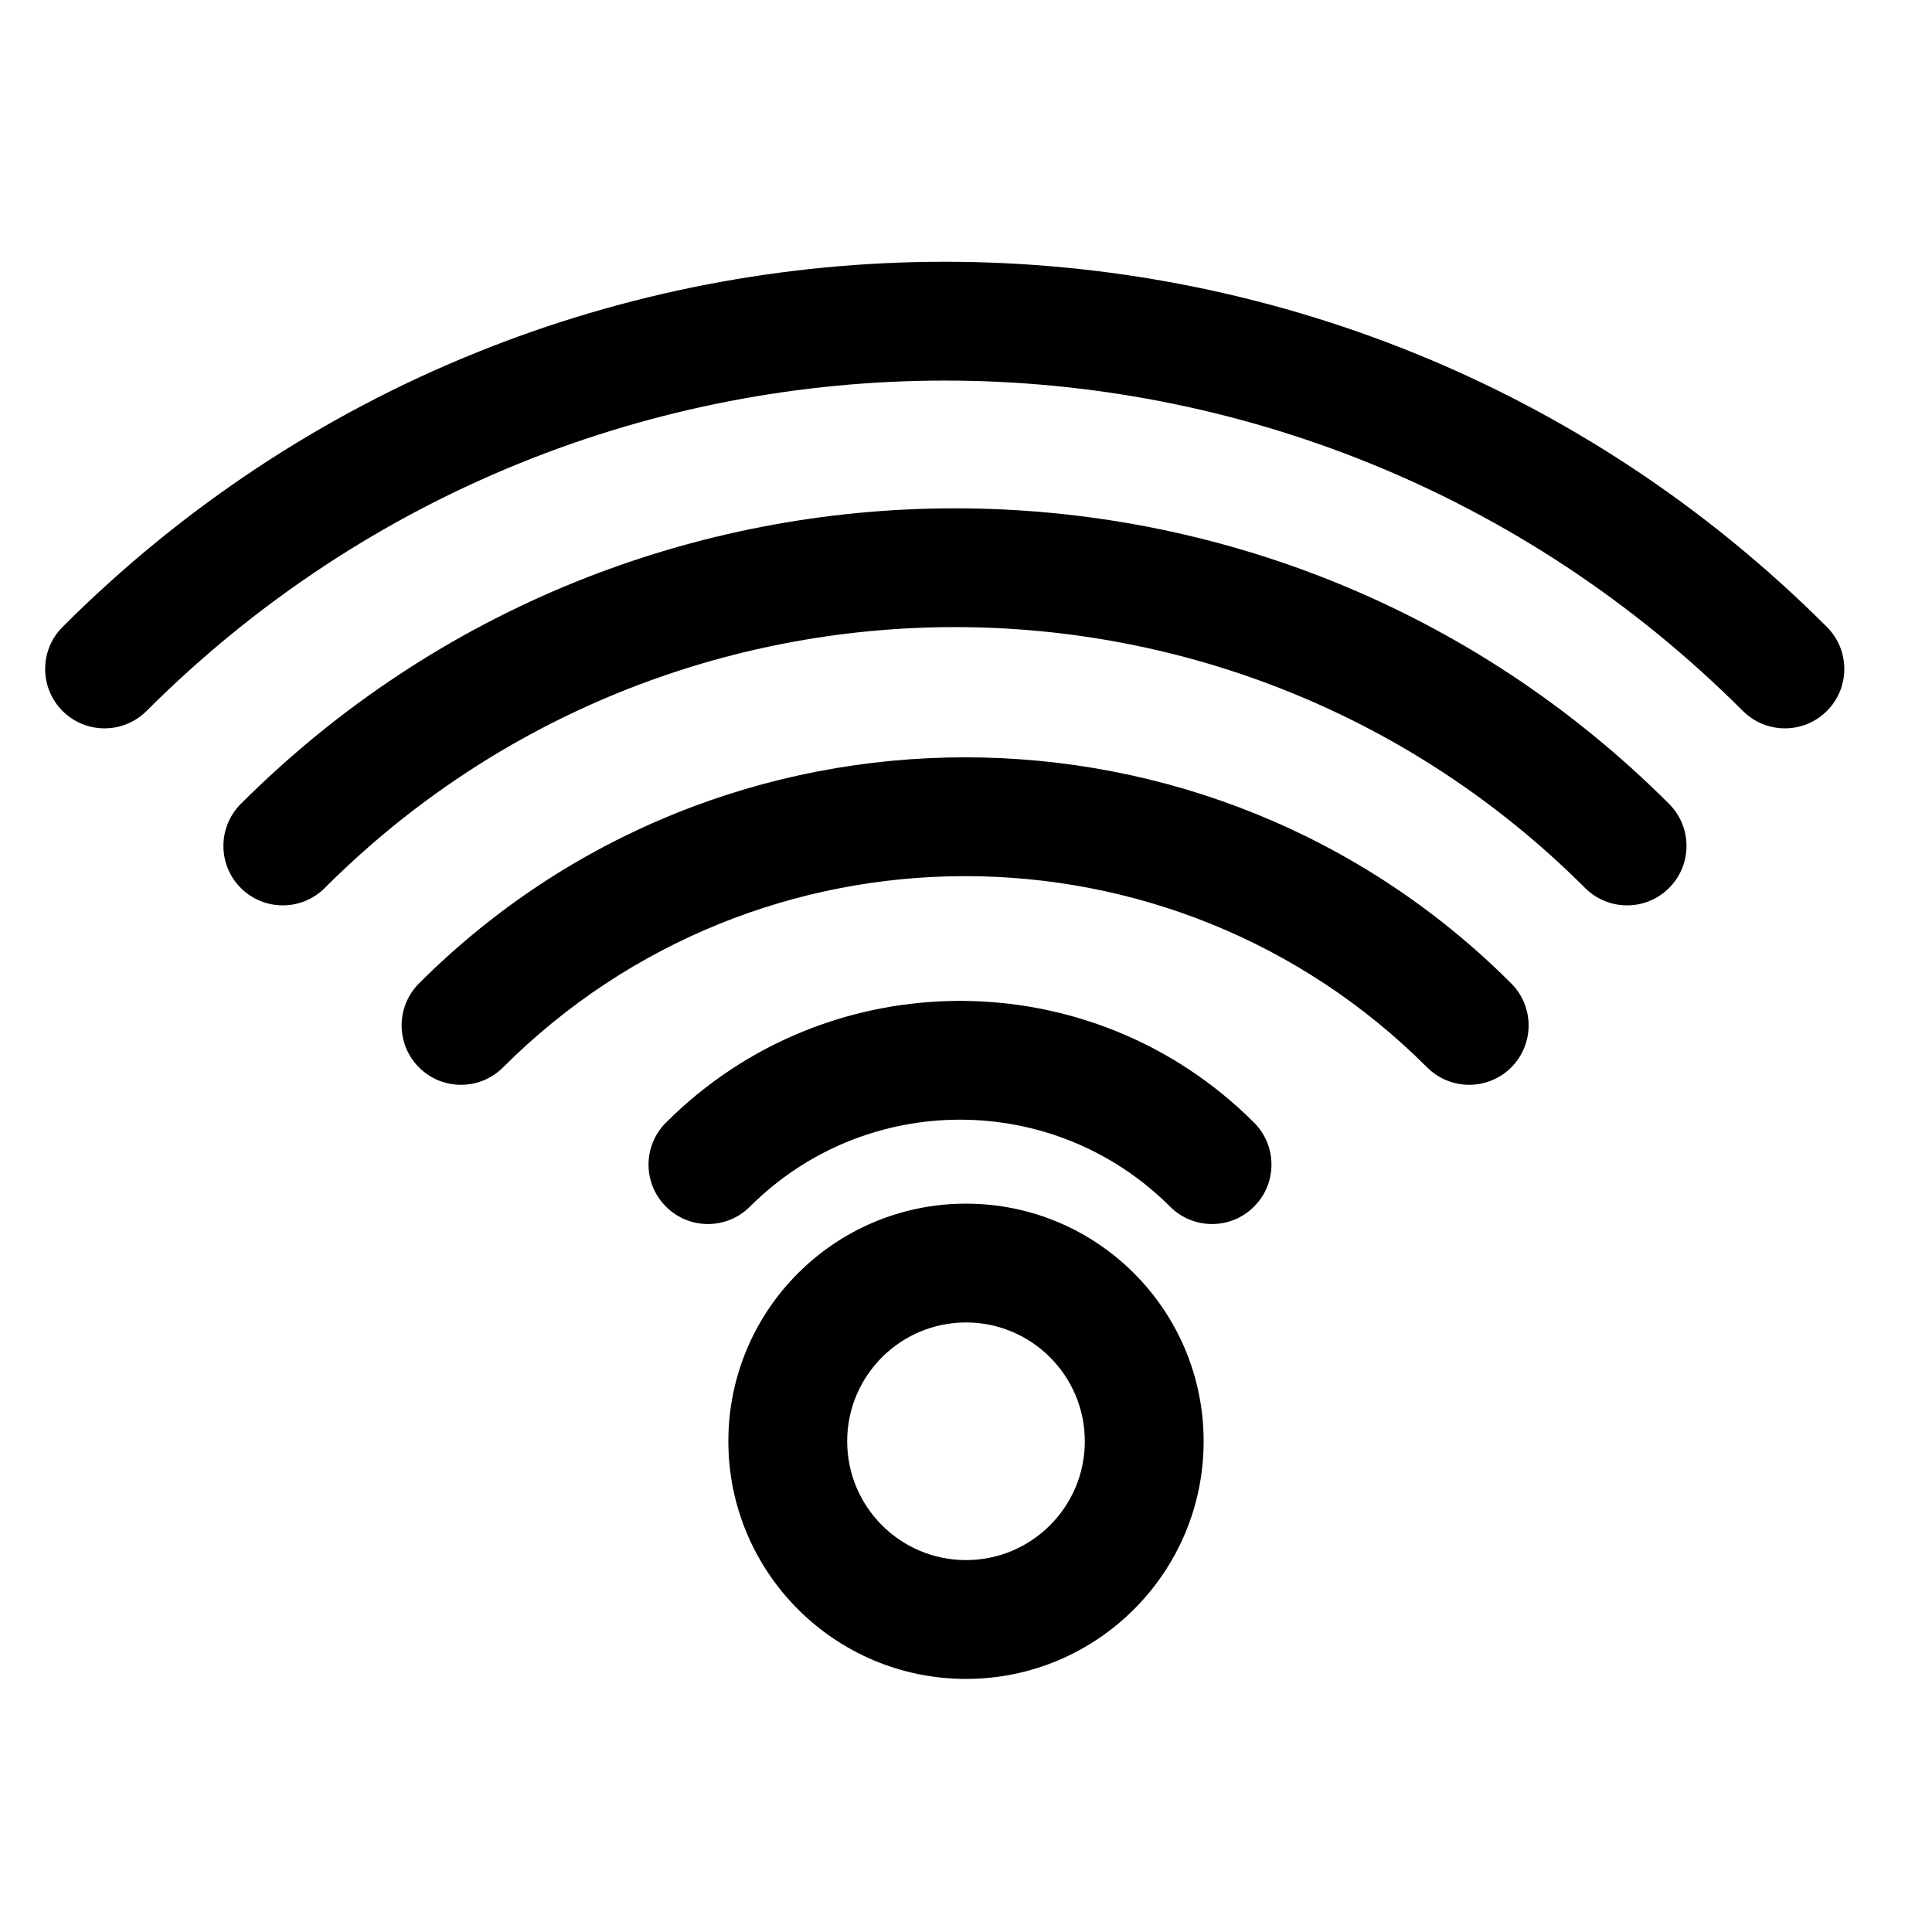
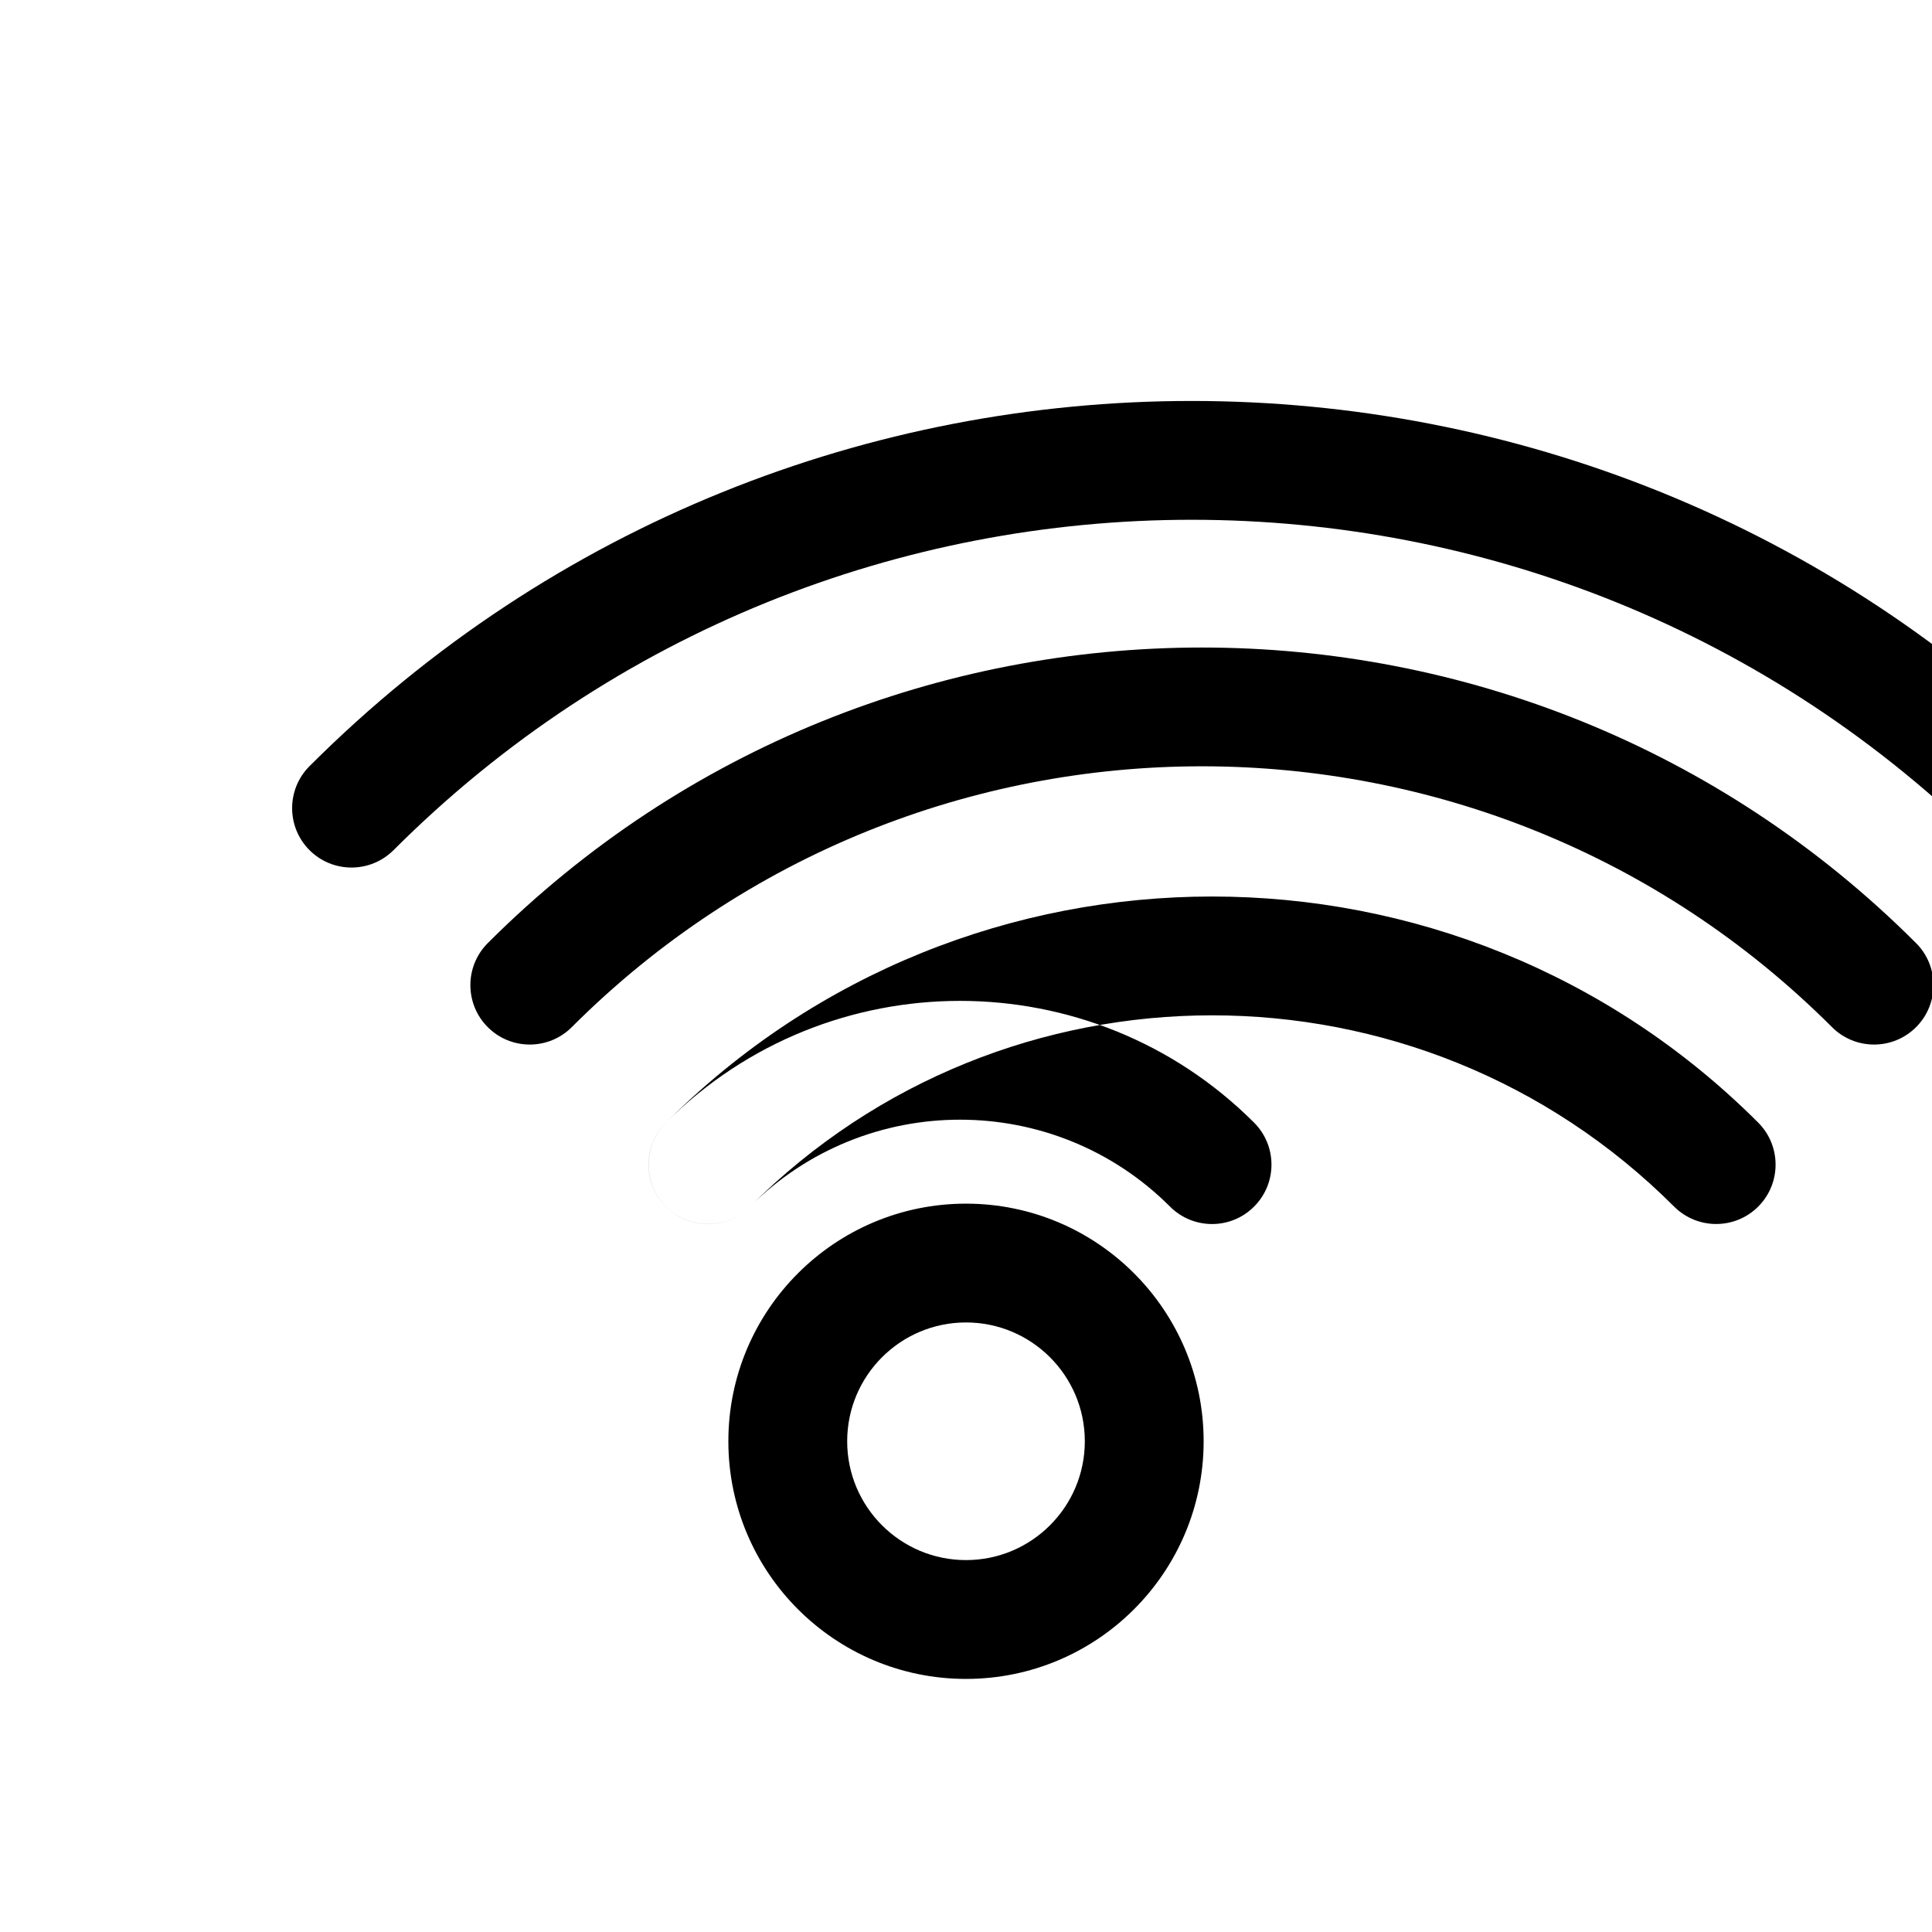
<svg xmlns="http://www.w3.org/2000/svg" fill="#000000" width="800px" height="800px" version="1.1" viewBox="144 144 512 512">
-   <path d="m400 462.98c-34.766 0-62.977 28.211-62.977 62.973 0 34.766 28.211 62.977 62.977 62.977 34.762 0 62.977-28.211 62.977-62.977 0-34.762-28.215-62.973-62.977-62.973zm0 31.484c17.379 0 31.488 14.109 31.488 31.488 0 17.383-14.109 31.488-31.488 31.488-17.383 0-31.488-14.105-31.488-31.488 0-17.379 14.105-31.488 31.488-31.488zm-57.246-30.699c30.715-30.715 80.609-30.715 111.32 0 6.141 6.156 16.125 6.156 22.262 0 6.156-6.141 6.156-16.121 0-22.262-43.012-43.012-112.84-43.012-155.85 0-6.156 6.141-6.156 16.121 0 22.262 6.141 6.156 16.121 6.156 22.262 0zm-65.449-36.887c67.59-67.59 177.34-67.59 244.91 0 6.156 6.141 16.121 6.141 22.277 0 6.141-6.141 6.141-16.125 0-22.262-79.883-79.887-209.58-79.887-289.45 0-6.141 6.137-6.141 16.121 0 22.262s16.121 6.141 22.262 0zm-47.23-47.562c92.164-92.168 241.81-92.168 333.98 0 6.156 6.152 16.121 6.152 22.277 0 6.141-6.141 6.141-16.125 0-22.266-104.46-104.45-274.07-104.45-378.52 0-6.141 6.141-6.141 16.125 0 22.266 6.137 6.152 16.121 6.152 22.262 0zm-47.234-46.902c116.74-116.74 306.3-116.74 423.04 0 6.141 6.141 16.121 6.141 22.262 0 6.156-6.141 6.156-16.121 0-22.262-129.02-129.04-338.54-129.04-467.57 0-6.141 6.141-6.141 16.121 0 22.262s16.121 6.141 22.262 0z" fill-rule="evenodd" />
+   <path d="m400 462.98c-34.766 0-62.977 28.211-62.977 62.973 0 34.766 28.211 62.977 62.977 62.977 34.762 0 62.977-28.211 62.977-62.977 0-34.762-28.215-62.973-62.977-62.973zm0 31.484c17.379 0 31.488 14.109 31.488 31.488 0 17.383-14.109 31.488-31.488 31.488-17.383 0-31.488-14.105-31.488-31.488 0-17.379 14.105-31.488 31.488-31.488zm-57.246-30.699c30.715-30.715 80.609-30.715 111.32 0 6.141 6.156 16.125 6.156 22.262 0 6.156-6.141 6.156-16.121 0-22.262-43.012-43.012-112.84-43.012-155.85 0-6.156 6.141-6.156 16.121 0 22.262 6.141 6.156 16.121 6.156 22.262 0zc67.59-67.59 177.34-67.59 244.91 0 6.156 6.141 16.121 6.141 22.277 0 6.141-6.141 6.141-16.125 0-22.262-79.883-79.887-209.58-79.887-289.45 0-6.141 6.137-6.141 16.121 0 22.262s16.121 6.141 22.262 0zm-47.23-47.562c92.164-92.168 241.81-92.168 333.98 0 6.156 6.152 16.121 6.152 22.277 0 6.141-6.141 6.141-16.125 0-22.266-104.46-104.45-274.07-104.45-378.52 0-6.141 6.141-6.141 16.125 0 22.266 6.137 6.152 16.121 6.152 22.262 0zm-47.234-46.902c116.74-116.74 306.3-116.74 423.04 0 6.141 6.141 16.121 6.141 22.262 0 6.156-6.141 6.156-16.121 0-22.262-129.02-129.04-338.54-129.04-467.57 0-6.141 6.141-6.141 16.121 0 22.262s16.121 6.141 22.262 0z" fill-rule="evenodd" />
</svg>